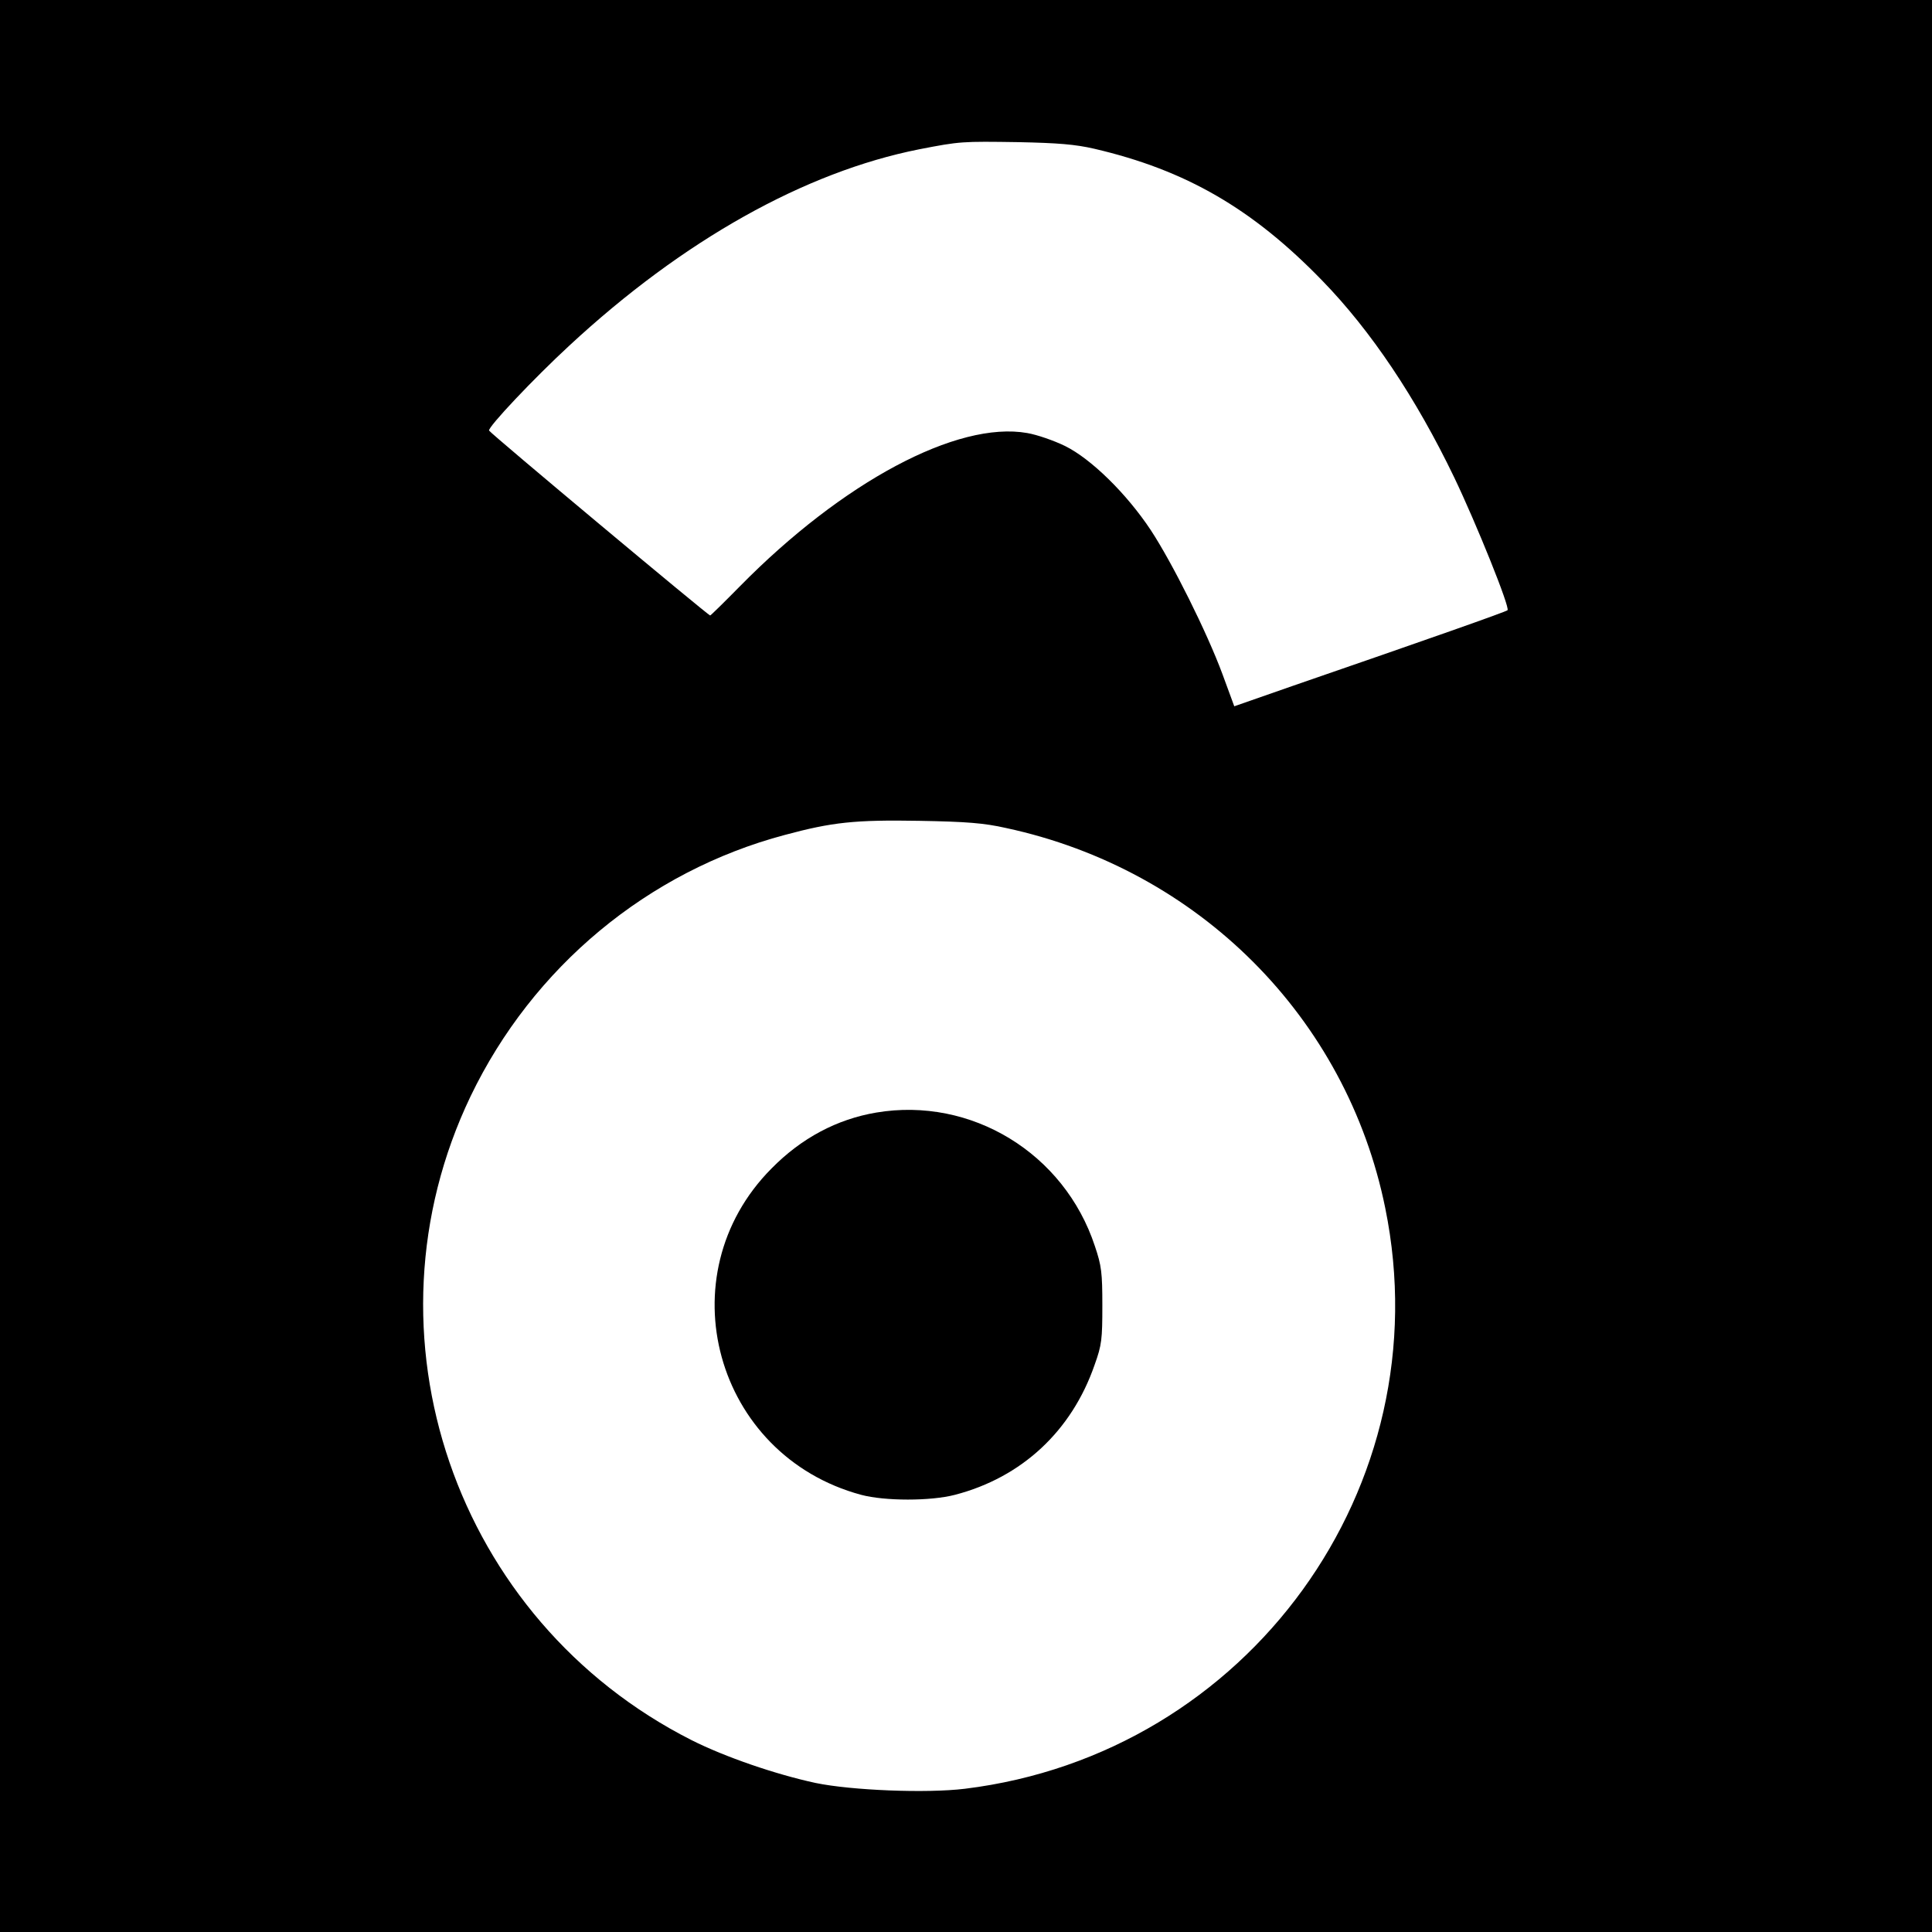
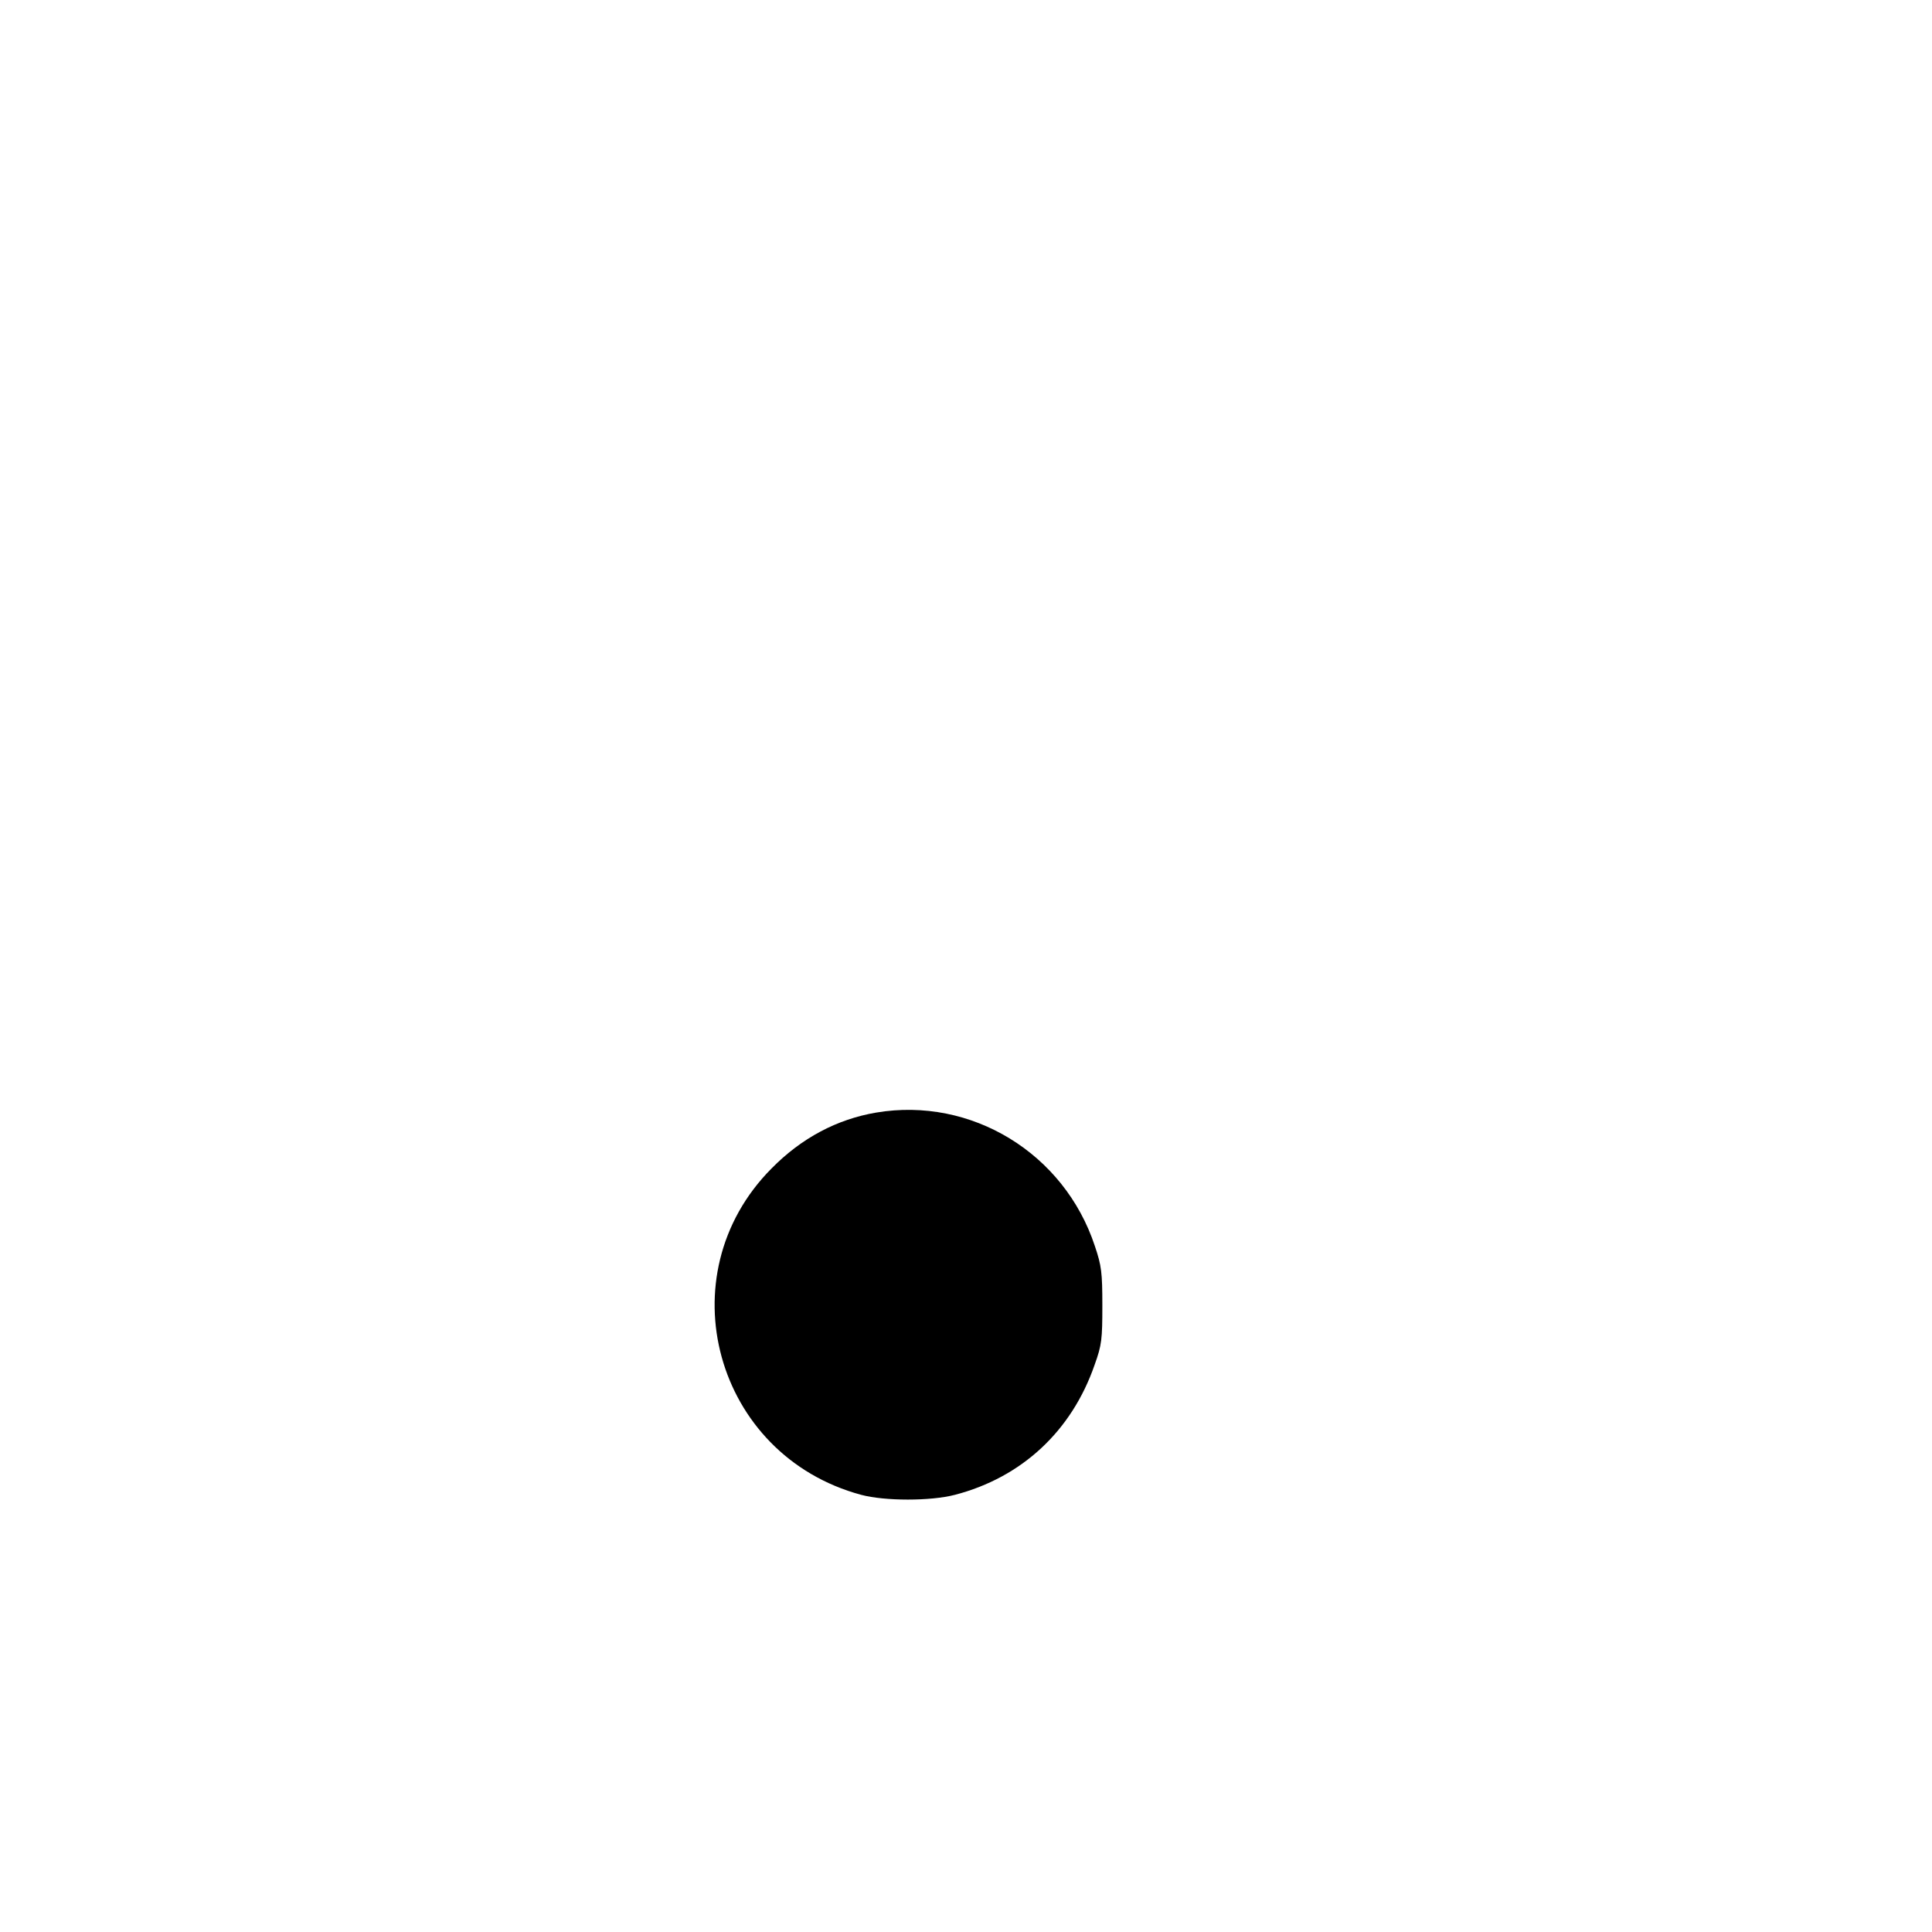
<svg xmlns="http://www.w3.org/2000/svg" version="1.0" width="700pt" height="700pt" viewBox="0 0 700 700" preserveAspectRatio="xMidYMid meet">
  <g transform="translate(0,700) scale(0.1,-0.1)" fill="#000000" stroke="none">
-     <path d="M0 3500 l0 -3500 3500 0 3500 0 0 3500 0 3500 -3500 0 -3500 0 0 -3500z m3965 2961 c331 -77 573 -217 826 -478 176 -181 339 -424 478 -713 80 -167 203 -472 193 -481 -7 -6 -279 -102 -778 -274 l-212 -74 -43 117 c-56 151 -181 402 -260 522 -87 131 -215 257 -310 304 -41 20 -102 41 -137 47 -254 45 -670 -178 -1041 -555 -57 -58 -106 -106 -108 -106 -7 0 -798 661 -801 670 -5 12 162 189 291 308 412 382 854 629 1267 711 149 29 155 29 360 26 143 -3 206 -8 275 -24z m-320 -2461 c698 -150 1234 -687 1374 -1377 206 -1009 -496 -1978 -1523 -2104 -139 -17 -411 -6 -541 21 -144 31 -328 94 -449 155 -858 434 -1214 1471 -801 2333 225 468 642 815 1139 947 171 46 253 55 486 51 172 -3 235 -8 315 -26z" />
-     <path d="M3175 2969 c-142 -24 -271 -92 -380 -203 -384 -387 -205 -1039 325 -1182 86 -23 252 -23 340 0 242 63 423 231 506 471 26 72 28 93 28 215 0 119 -3 144 -27 215 -111 337 -448 542 -792 484z" />
+     <path d="M3175 2969 c-142 -24 -271 -92 -380 -203 -384 -387 -205 -1039 325 -1182 86 -23 252 -23 340 0 242 63 423 231 506 471 26 72 28 93 28 215 0 119 -3 144 -27 215 -111 337 -448 542 -792 484" />
  </g>
</svg>